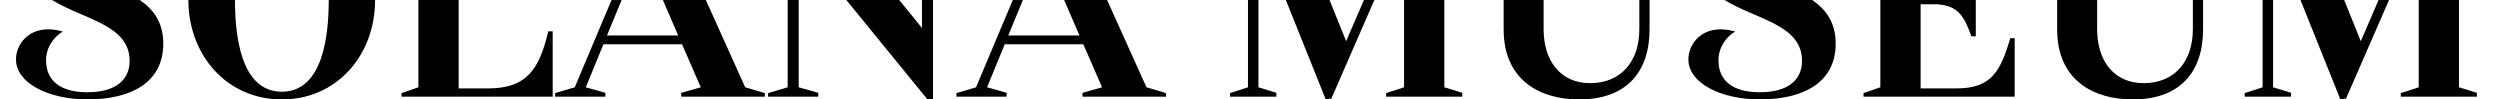
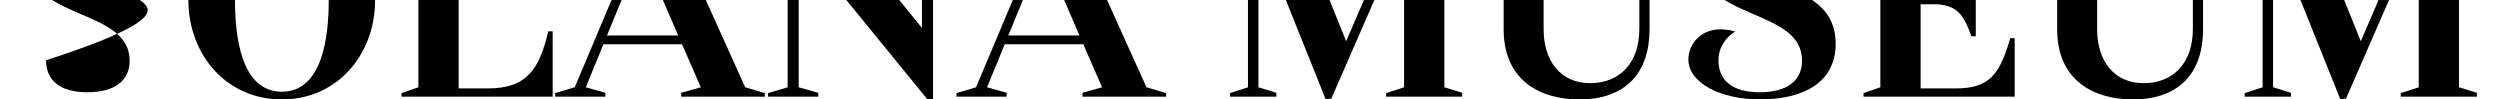
<svg xmlns="http://www.w3.org/2000/svg" id="Layer_1" width="1411.74" height="56.15" viewBox="0 0 1411.74 56.15">
  <defs>
    <style>.cls-1{fill:none;}</style>
  </defs>
  <polygon class="cls-1" points="342.78 20.01 382.96 20.01 374.33 0 351.02 0 342.78 20.01" />
  <rect class="cls-1" x="351.02" y="0" width="23.31" height="0" />
  <rect class="cls-1" x="784.49" y="-8.38" width="0" height="16.76" transform="translate(455.74 712.29) rotate(-65.22)" />
  <path class="cls-1" d="M132.69.08c0,19.94,3.27,51.71,26.48,51.71S185.64,20.01,185.64.08c0-.03,0-.05,0-.08h-52.95s0,.05,0,.08Z" />
  <polygon class="cls-1" points="132.69 0 185.64 0 185.64 0 132.69 0 132.69 0" />
  <polygon class="cls-1" points="520.64 15.81 520.64 0 507.77 0 520.64 15.81" />
  <rect class="cls-1" x="815.61" width="33.48" height="0" />
  <rect class="cls-1" x="507.77" y="0" width="12.86" height="0" />
-   <polygon class="cls-1" points="211.8 0 211.8 0 236.25 0 236.25 0 211.8 0" />
  <rect class="cls-1" x="258.99" y="0" width="86.35" height="0" />
  <rect class="cls-1" x="451.02" y="0" width="26.89" height="0" />
  <rect class="cls-1" x="398.57" y="0" width="46.22" height="0" transform="translate(38.81 176.71) rotate(-24.78)" />
  <rect class="cls-1" x="577.62" y="0" width="23.31" height="0" />
-   <polygon class="cls-1" points="78.92 0 78.92 0 106.37 0 106.37 0 78.92 0" />
  <rect class="cls-1" x="625.17" y="0" width="79.55" height="0" transform="translate(61.2 278.65) rotate(-24.78)" />
  <rect class="cls-1" x="710.64" y="0" width="15.47" height="0" />
  <rect class="cls-1" x="526.87" y="0" width="45.07" height="0" />
  <path class="cls-1" d="M1184.24,16.59c0,17.6,8.72,30.37,26.32,30.37s27.72-11.84,27.72-30.37V0h-54.04v16.59Z" />
  <rect class="cls-1" x="1283.6" y="0" width="15.47" height="0" />
  <polygon class="cls-1" points="931.48 0 931.48 0 973.83 0 973.83 0 931.48 0" />
  <polygon class="cls-1" points="1333.13 23.28 1343.16 0 1323.75 0 1333.13 23.28" />
  <rect class="cls-1" x="1323.75" y="0" width="19.41" height="0" />
  <rect class="cls-1" x="1244.05" width="33.64" height="0" />
  <rect class="cls-1" x="1357.46" y="-8.38" width="0" height="16.76" transform="translate(788.6 1232.52) rotate(-65.22)" />
  <rect class="cls-1" x="1184.24" width="54.04" height="0" />
  <path class="cls-1" d="M871.67,16.59c0,17.6,8.72,30.37,26.32,30.37s27.72-11.84,27.72-30.37V0h-54.04v16.59Z" />
  <polygon class="cls-1" points="1023.32 0 1023.32 0 1061.83 0 1061.83 0 1023.32 0" />
  <polygon class="cls-1" points="569.38 20.01 609.56 20.01 600.93 0 577.62 0 569.38 20.01" />
  <rect class="cls-1" x="750.78" y="0" width="19.41" height="0" />
  <polygon class="cls-1" points="760.16 23.28 770.2 0 750.78 0 760.16 23.28" />
  <rect class="cls-1" x="1115.72" width="45.94" height="0" />
  <rect class="cls-1" x="871.67" width="54.04" height="0" />
-   <path d="M73.2,34.34c0,11.06-8.25,17.75-23.83,17.75s-23.36-6.7-23.36-18.07c0-7.48,4.67-13.55,9.5-16.2-2.49-.62-4.52-1.25-8.41-1.25-11.37,0-18.07,8.57-18.07,16.98,0,13.24,18.07,22.58,40.34,22.58,24.61,0,42.83-9.5,42.83-31.46C92.2,12.61,86.63,5.27,78.92,0H29.42c17.58,10.96,43.78,13.85,43.78,34.34Z" />
+   <path d="M73.2,34.34c0,11.06-8.25,17.75-23.83,17.75s-23.36-6.7-23.36-18.07C92.2,12.61,86.63,5.27,78.92,0H29.42c17.58,10.96,43.78,13.85,43.78,34.34Z" />
  <polygon points="29.42 0 29.42 0 78.92 0 78.92 0 29.42 0" />
  <polygon points="132.69 0 106.37 0 106.37 0 132.69 0 132.69 0" />
  <polygon points="185.64 0 185.64 0 211.8 0 211.8 0 185.64 0" />
  <path d="M185.64.08c0,19.94-3.27,51.71-26.48,51.71S132.69,20.01,132.69.08c0-.03,0-.05,0-.08h-26.32c.04,31.11,21.67,56.15,52.8,56.15S211.81,31.07,211.81.08c0-.03,0-.05,0-.08h-26.16s0,.05,0,.08Z" />
  <path d="M236.25,49.29l-9.5,3.27v2.02h85.35V17.68h-2.49c-4.98,21.03-11.84,32.24-33.95,32.24h-16.66V0h-22.74v49.29Z" />
  <rect x="236.25" width="22.74" height="0" />
  <polygon points="382.96 20.01 342.78 20.01 351.02 0 345.34 0 324.56 49.29 313.5 52.57 313.5 54.59 341.85 54.59 341.85 52.41 330.79 49.29 340.75 25 385.14 25 395.73 49.29 384.68 52.41 384.68 54.59 431.87 54.59 431.87 52.57 420.81 49.29 398.57 0 374.33 0 382.96 20.01" />
  <rect x="345.34" y="0" width="5.68" height="0" />
  <rect x="374.33" y="0" width="24.24" height="0" transform="translate(35.57 161.94) rotate(-24.78)" />
  <rect x="520.64" width="6.23" height="0" />
  <polygon points="444.79 49.29 433.73 52.57 433.73 54.59 462.08 54.59 462.08 52.41 451.02 49.29 451.02 0 444.79 0 444.79 49.29" />
  <polygon points="520.64 15.81 507.77 0 477.91 0 523.75 56.15 526.87 56.15 526.87 0 520.64 0 520.64 15.81" />
  <rect x="477.91" y="0" width="29.86" height="0" />
  <rect x="444.79" width="6.23" height="0" />
  <rect x="571.94" y="0" width="5.68" height="0" />
  <polygon points="609.56 20.01 569.38 20.01 577.62 0 571.94 0 551.16 49.29 540.1 52.57 540.1 54.59 568.45 54.59 568.45 52.41 557.39 49.29 567.36 25 611.74 25 622.33 49.29 611.28 52.41 611.28 54.59 658.47 54.59 658.47 52.57 647.41 49.29 625.17 0 600.93 0 609.56 20.01" />
  <rect x="600.93" y="0" width="24.24" height="0" transform="translate(56.43 256.9) rotate(-24.78)" />
  <rect x="726.11" y="0" width="24.68" height="0" />
  <polygon points="760.16 23.28 750.78 0 726.11 0 748.64 56.15 750.51 56.15 750.82 55.37 751.6 56.15 776.11 0 770.2 0 760.16 23.28" />
  <rect x="773.15" y="-2.96" width="0" height="5.91" transform="translate(449.16 701.99) rotate(-65.22)" />
  <rect x="792.87" width="22.74" height="0" />
  <rect x="704.72" width="5.92" height="0" />
  <polygon points="704.72 49.29 694.59 52.57 694.59 54.59 720.76 54.59 720.76 52.41 710.64 49.29 710.64 0 704.72 0 704.72 49.29" />
  <polygon points="792.87 49.29 782.75 52.57 782.75 54.59 825.73 54.59 825.73 52.41 815.61 49.29 815.61 0 792.87 0 792.87 49.29" />
  <path d="M925.72,16.59c0,18.53-10.75,30.37-27.72,30.37s-26.32-12.77-26.32-30.37V0h-22.58v16.59c0,29.12,21.03,39.56,42.67,39.56,26.63,0,39.72-15.42,39.72-39.56V0h-5.76v16.59Z" />
  <rect x="849.09" width="22.58" height="0" />
  <rect x="925.72" width="5.76" height="0" />
  <polygon points="973.83 0 973.83 0 1023.32 0 1023.32 0 973.83 0" />
  <path d="M1017.6,34.34c0,11.06-8.25,17.75-23.83,17.75s-23.36-6.7-23.36-18.07c0-7.48,4.67-13.55,9.5-16.2-2.49-.62-4.52-1.25-8.41-1.25-11.37,0-18.07,8.57-18.07,16.98,0,13.24,18.07,22.58,40.34,22.58,24.61,0,42.83-9.5,42.83-31.46,0-12.08-5.57-19.41-13.28-24.69h-49.5c17.58,10.96,43.78,13.85,43.78,34.34Z" />
  <path d="M1061.83,49.29l-9.5,3.27v2.02h85.35V21.57h-2.49c-5.76,19.62-11.21,28.35-30.53,28.35h-20.09V2.41h9.19c11.84.78,15.26,6.39,19.47,18.07h2.49V0h-53.89v49.29Z" />
  <rect x="1061.83" width="53.89" height="0" />
  <path d="M1238.29,16.59c0,18.53-10.75,30.37-27.72,30.37s-26.32-12.77-26.32-30.37V0h-22.58v16.59c0,29.12,21.03,39.56,42.67,39.56,26.63,0,39.72-15.42,39.72-39.56V0h-5.76v16.59Z" />
  <rect x="1161.66" width="22.58" height="0" />
  <rect x="1238.29" width="5.76" height="0" />
  <polygon points="1388.58 0 1365.84 0 1365.84 49.29 1355.71 52.57 1355.71 54.59 1398.7 54.59 1398.7 52.41 1388.58 49.29 1388.58 0" />
  <rect x="1365.84" width="22.74" height="0" />
  <rect x="1346.12" y="-2.96" width="0" height="5.91" transform="translate(782.02 1222.22) rotate(-65.22)" />
  <polygon points="1277.69 49.29 1267.56 52.57 1267.56 54.59 1293.73 54.59 1293.73 52.41 1283.6 49.29 1283.6 0 1277.69 0 1277.69 49.29" />
  <rect x="1277.69" width="5.92" height="0" />
  <polygon points="1333.13 23.28 1323.75 0 1299.07 0 1321.61 56.15 1323.48 56.15 1323.79 55.37 1324.57 56.15 1349.08 0 1343.16 0 1333.13 23.28" />
  <rect x="1299.07" y="0" width="24.68" height="0" />
</svg>